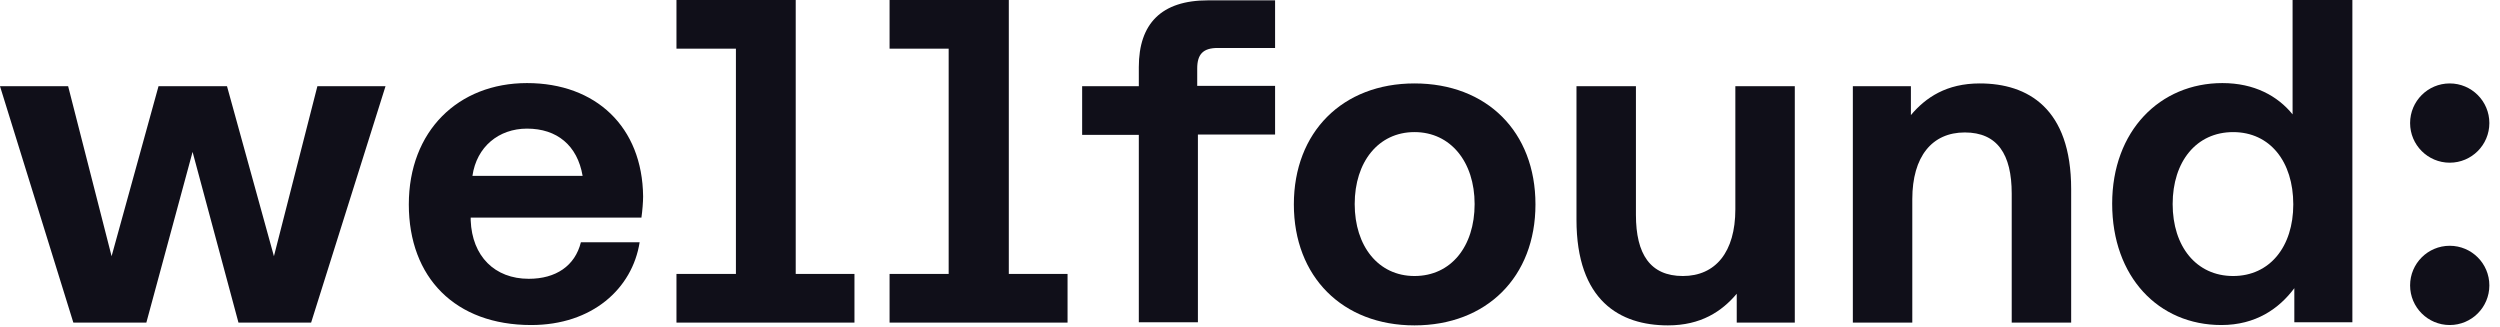
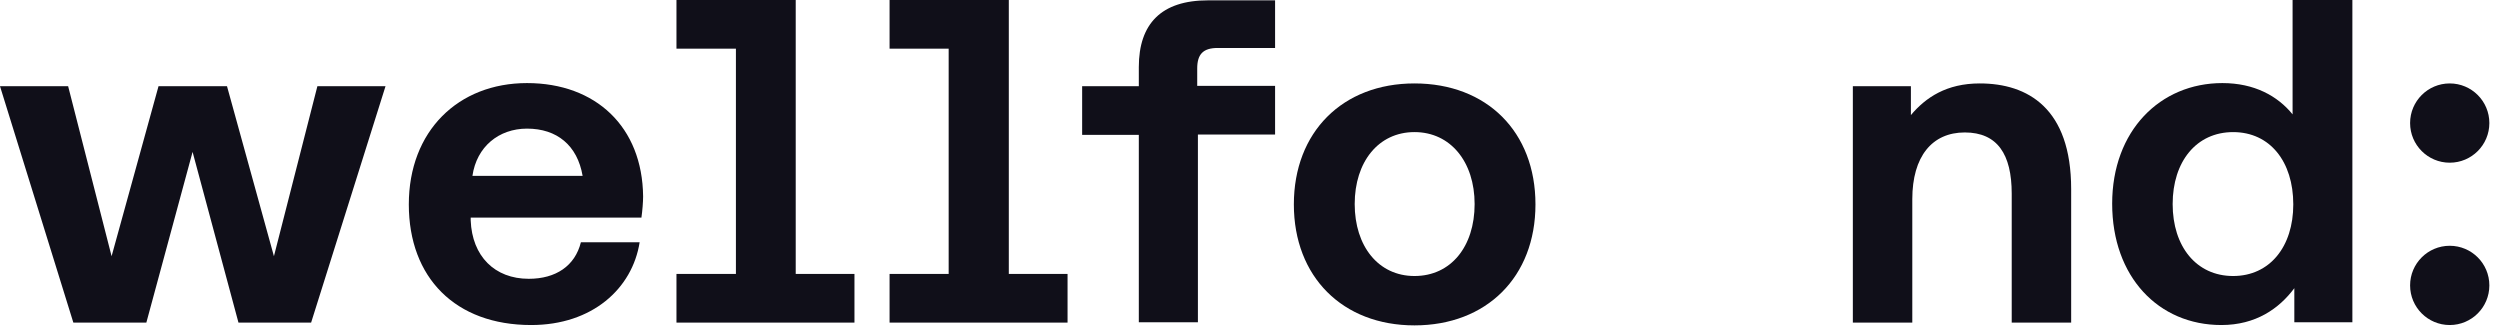
<svg xmlns="http://www.w3.org/2000/svg" width="245" height="32" viewBox="0 0 245 32" fill="none">
  <path d="M83.737 26.845V31.615H66.294V26.845H72.12V4.769H66.294V0H77.98V26.845H83.737Z" fill="#100F19" />
-   <path d="M104.62 26.845V31.615H87.178V26.845H92.969V4.769H87.178V0H98.863V26.845H104.62Z" fill="#100F19" />
+   <path d="M104.62 26.845V31.615H87.178V26.845H92.969V4.769H87.178V0H98.863V26.845Z" fill="#100F19" />
  <path d="M111.604 31.614V13.218H106.05V8.449H111.604V6.575C111.604 2.317 113.818 0.034 118.383 0.034H124.958V4.701H119.337C117.906 4.701 117.327 5.314 117.327 6.711V8.415H124.958V13.184H117.395V31.581H111.604V31.614Z" fill="#100F19" />
  <path d="M138.62 8.176C131.567 8.176 126.798 12.945 126.798 20.032C126.798 27.117 131.567 31.887 138.62 31.887C145.672 31.887 150.475 27.152 150.475 20.032C150.475 12.911 145.706 8.176 138.62 8.176ZM138.62 27.049C135.076 27.049 132.76 24.12 132.76 19.997C132.76 15.875 135.076 12.945 138.62 12.945C142.163 12.945 144.513 15.875 144.513 19.997C144.513 24.154 142.197 27.049 138.62 27.049Z" fill="#100F19" />
-   <path d="M170.064 8.449H175.89V31.615H170.2V28.787C168.735 30.524 166.691 31.887 163.455 31.887C158.754 31.887 154.495 29.468 154.495 21.531V8.449H160.321V21.054C160.321 24.903 161.717 27.049 164.92 27.049C168.122 27.049 170.064 24.699 170.064 20.509V8.449Z" fill="#100F19" />
  <path d="M224.673 0V11.208C223.209 9.403 220.926 8.142 217.792 8.142C211.694 8.142 206.993 12.809 206.993 19.963C206.993 27.118 211.523 31.853 217.689 31.853C221.062 31.853 223.345 30.252 224.844 28.242V31.581H230.533V0H224.673ZM218.848 27.049C215.237 27.049 212.92 24.154 212.92 19.998C212.92 15.841 215.237 12.946 218.848 12.946C222.459 12.946 224.742 15.841 224.742 20.032C224.742 24.188 222.425 27.049 218.848 27.049Z" fill="#100F19" />
  <path d="M7.188 31.615L0 8.449H6.677L10.936 25.108L15.535 8.449H22.246L26.845 25.108L31.104 8.449H37.781L30.49 31.615H23.37L18.873 14.887L14.342 31.615H7.188Z" fill="#100F19" />
  <path d="M240.074 31.853C242.219 31.853 243.957 30.114 243.957 27.969C243.957 25.825 242.219 24.086 240.074 24.086C237.929 24.086 236.19 25.825 236.19 27.969C236.19 30.114 237.929 31.853 240.074 31.853Z" fill="#100F19" />
  <path d="M240.074 15.944C242.219 15.944 243.957 14.205 243.957 12.06C243.957 9.915 242.219 8.176 240.074 8.176C237.929 8.176 236.19 9.915 236.19 12.06C236.19 14.205 237.929 15.944 240.074 15.944Z" fill="#100F19" />
  <path d="M62.855 21.36C62.957 20.645 63.025 19.793 63.025 19.248C62.957 12.435 58.392 8.142 51.647 8.142C44.901 8.142 40.064 12.843 40.064 20.032C40.064 27.22 44.629 31.853 52.055 31.853C58.051 31.853 61.969 28.276 62.684 23.745H56.927C56.348 26.061 54.474 27.322 51.817 27.322C48.478 27.322 46.264 25.108 46.128 21.599V21.326H62.855V21.36ZM51.647 12.605C54.577 12.605 56.586 14.24 57.097 17.238H46.298C46.707 14.376 48.887 12.605 51.647 12.605Z" fill="#100F19" />
  <path d="M187.405 31.615H181.579V8.449H187.268V11.276C188.734 9.539 190.777 8.176 194.014 8.176C198.715 8.176 202.974 10.595 202.974 18.533V31.615H197.148V18.976C197.148 15.126 195.751 12.98 192.549 12.98C189.347 12.98 187.405 15.33 187.405 19.521V31.615Z" fill="#100F19" />
</svg>